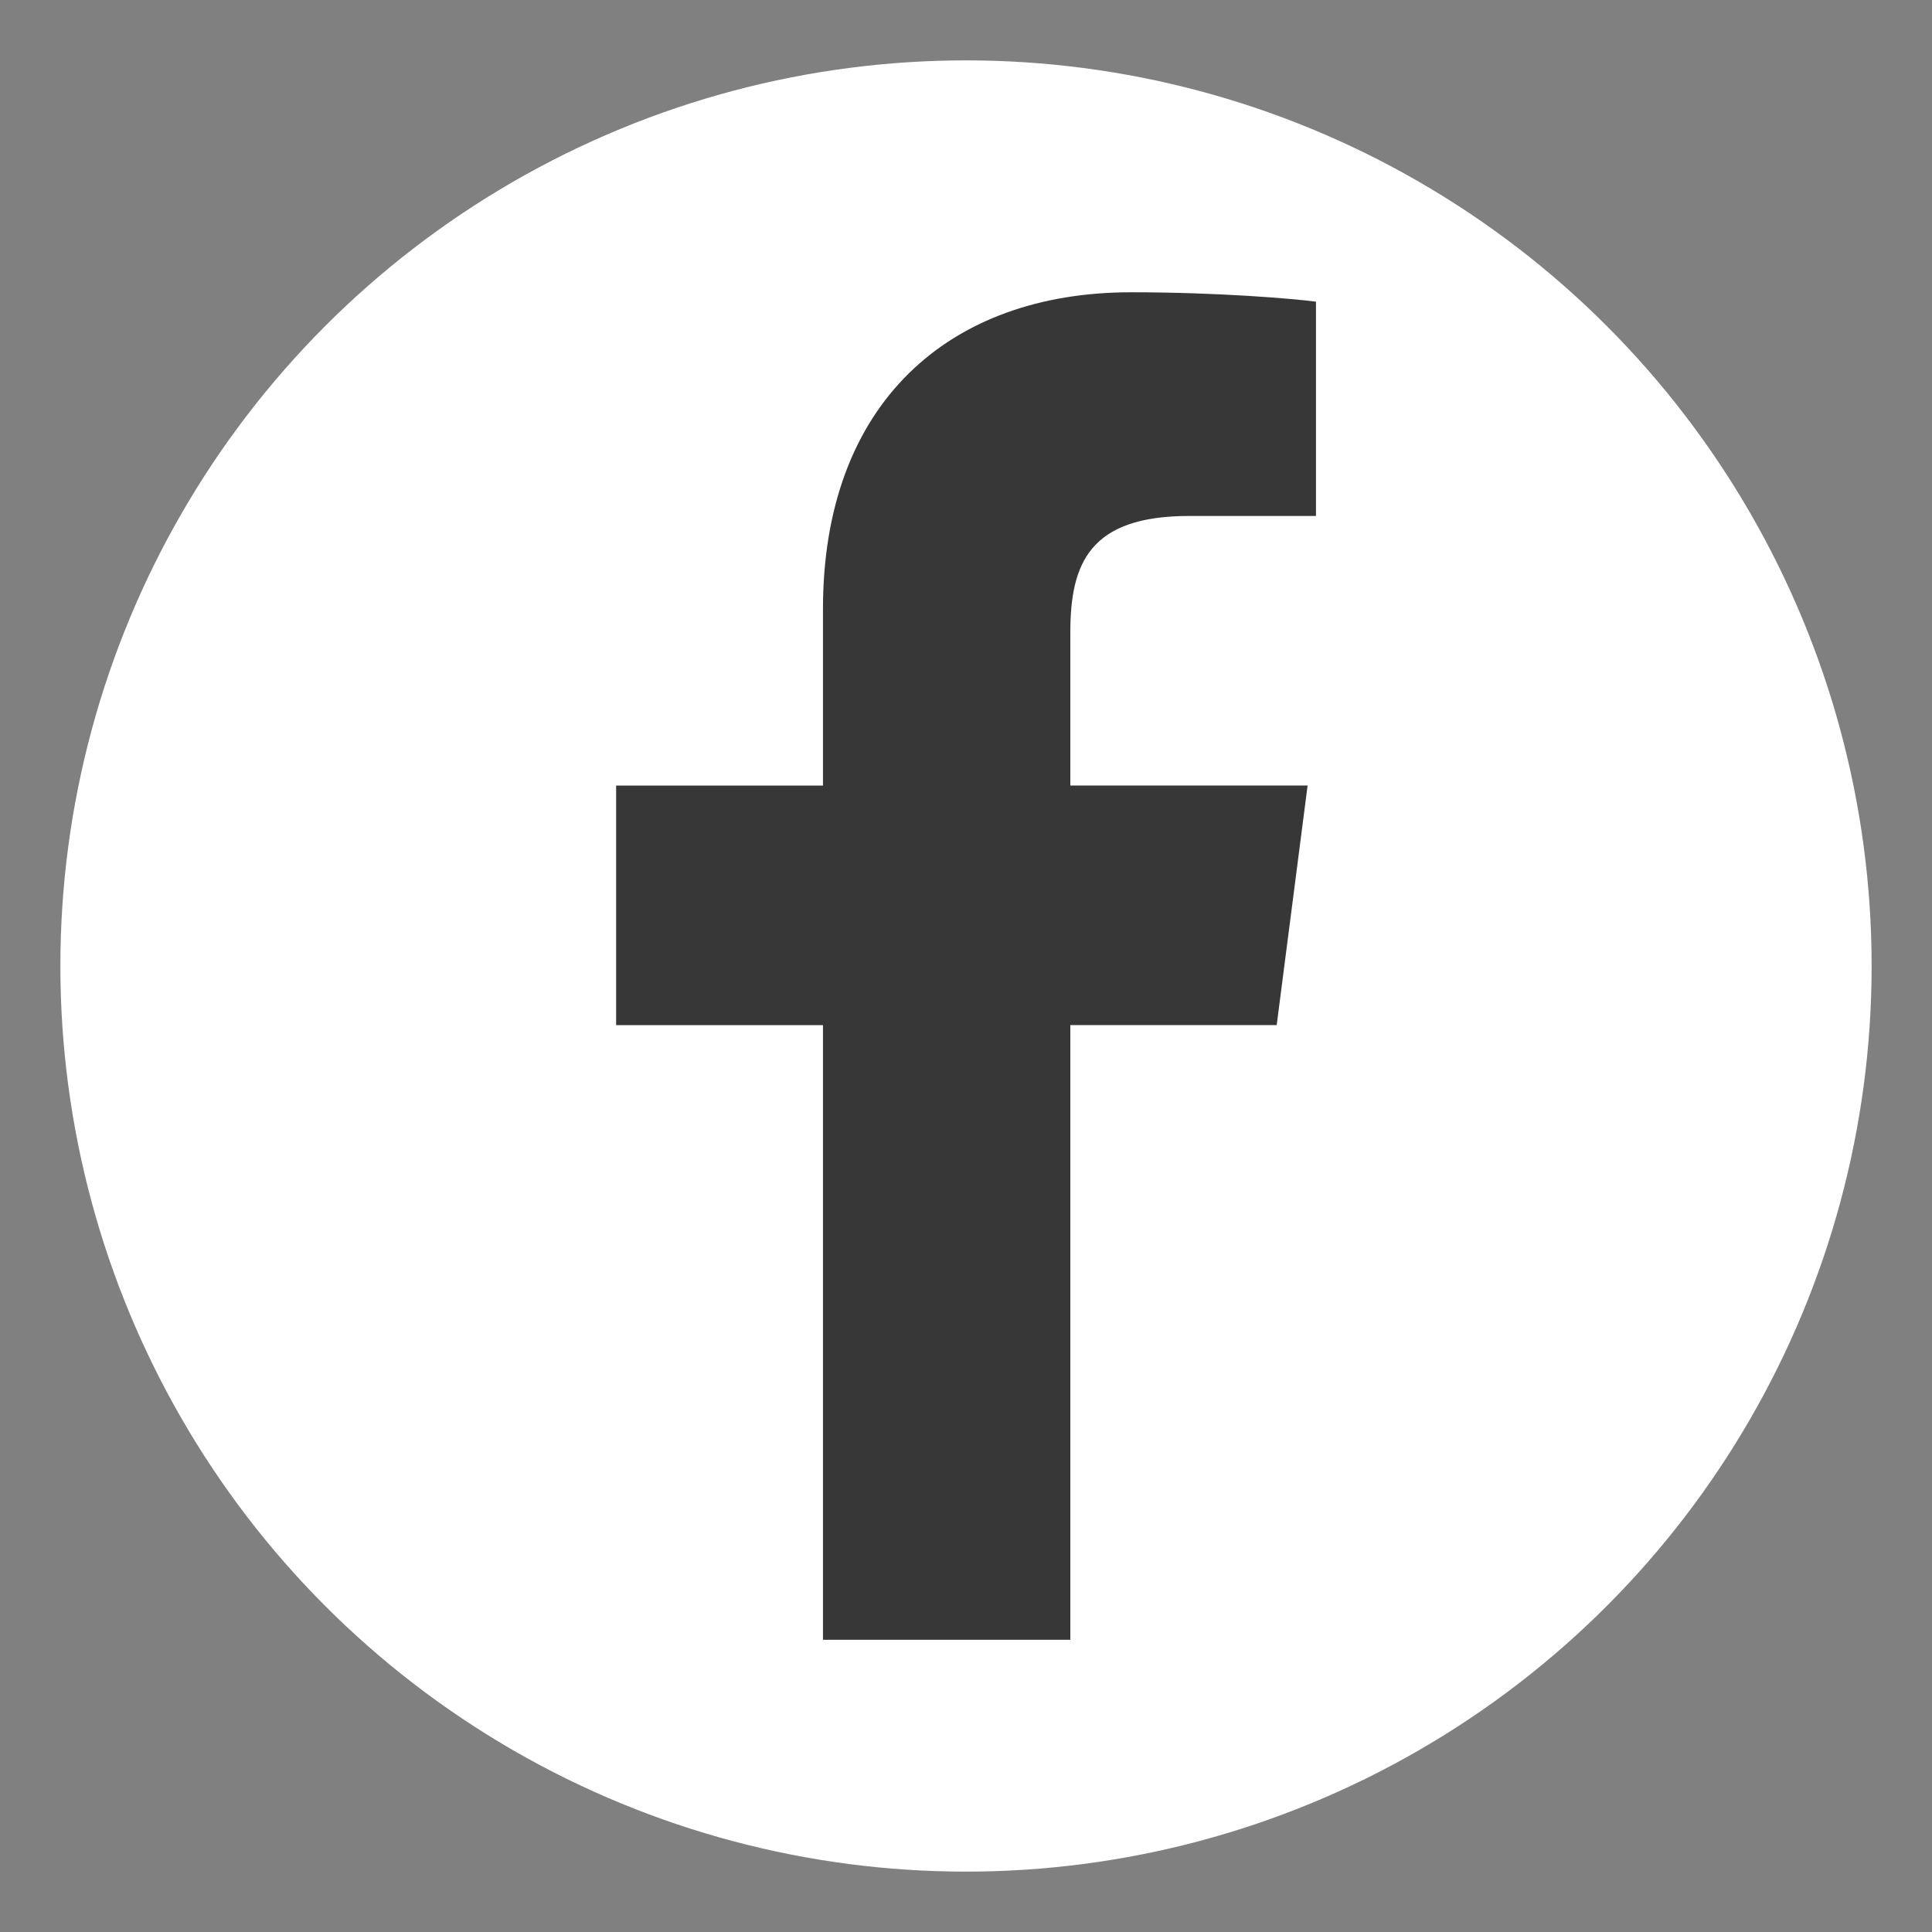
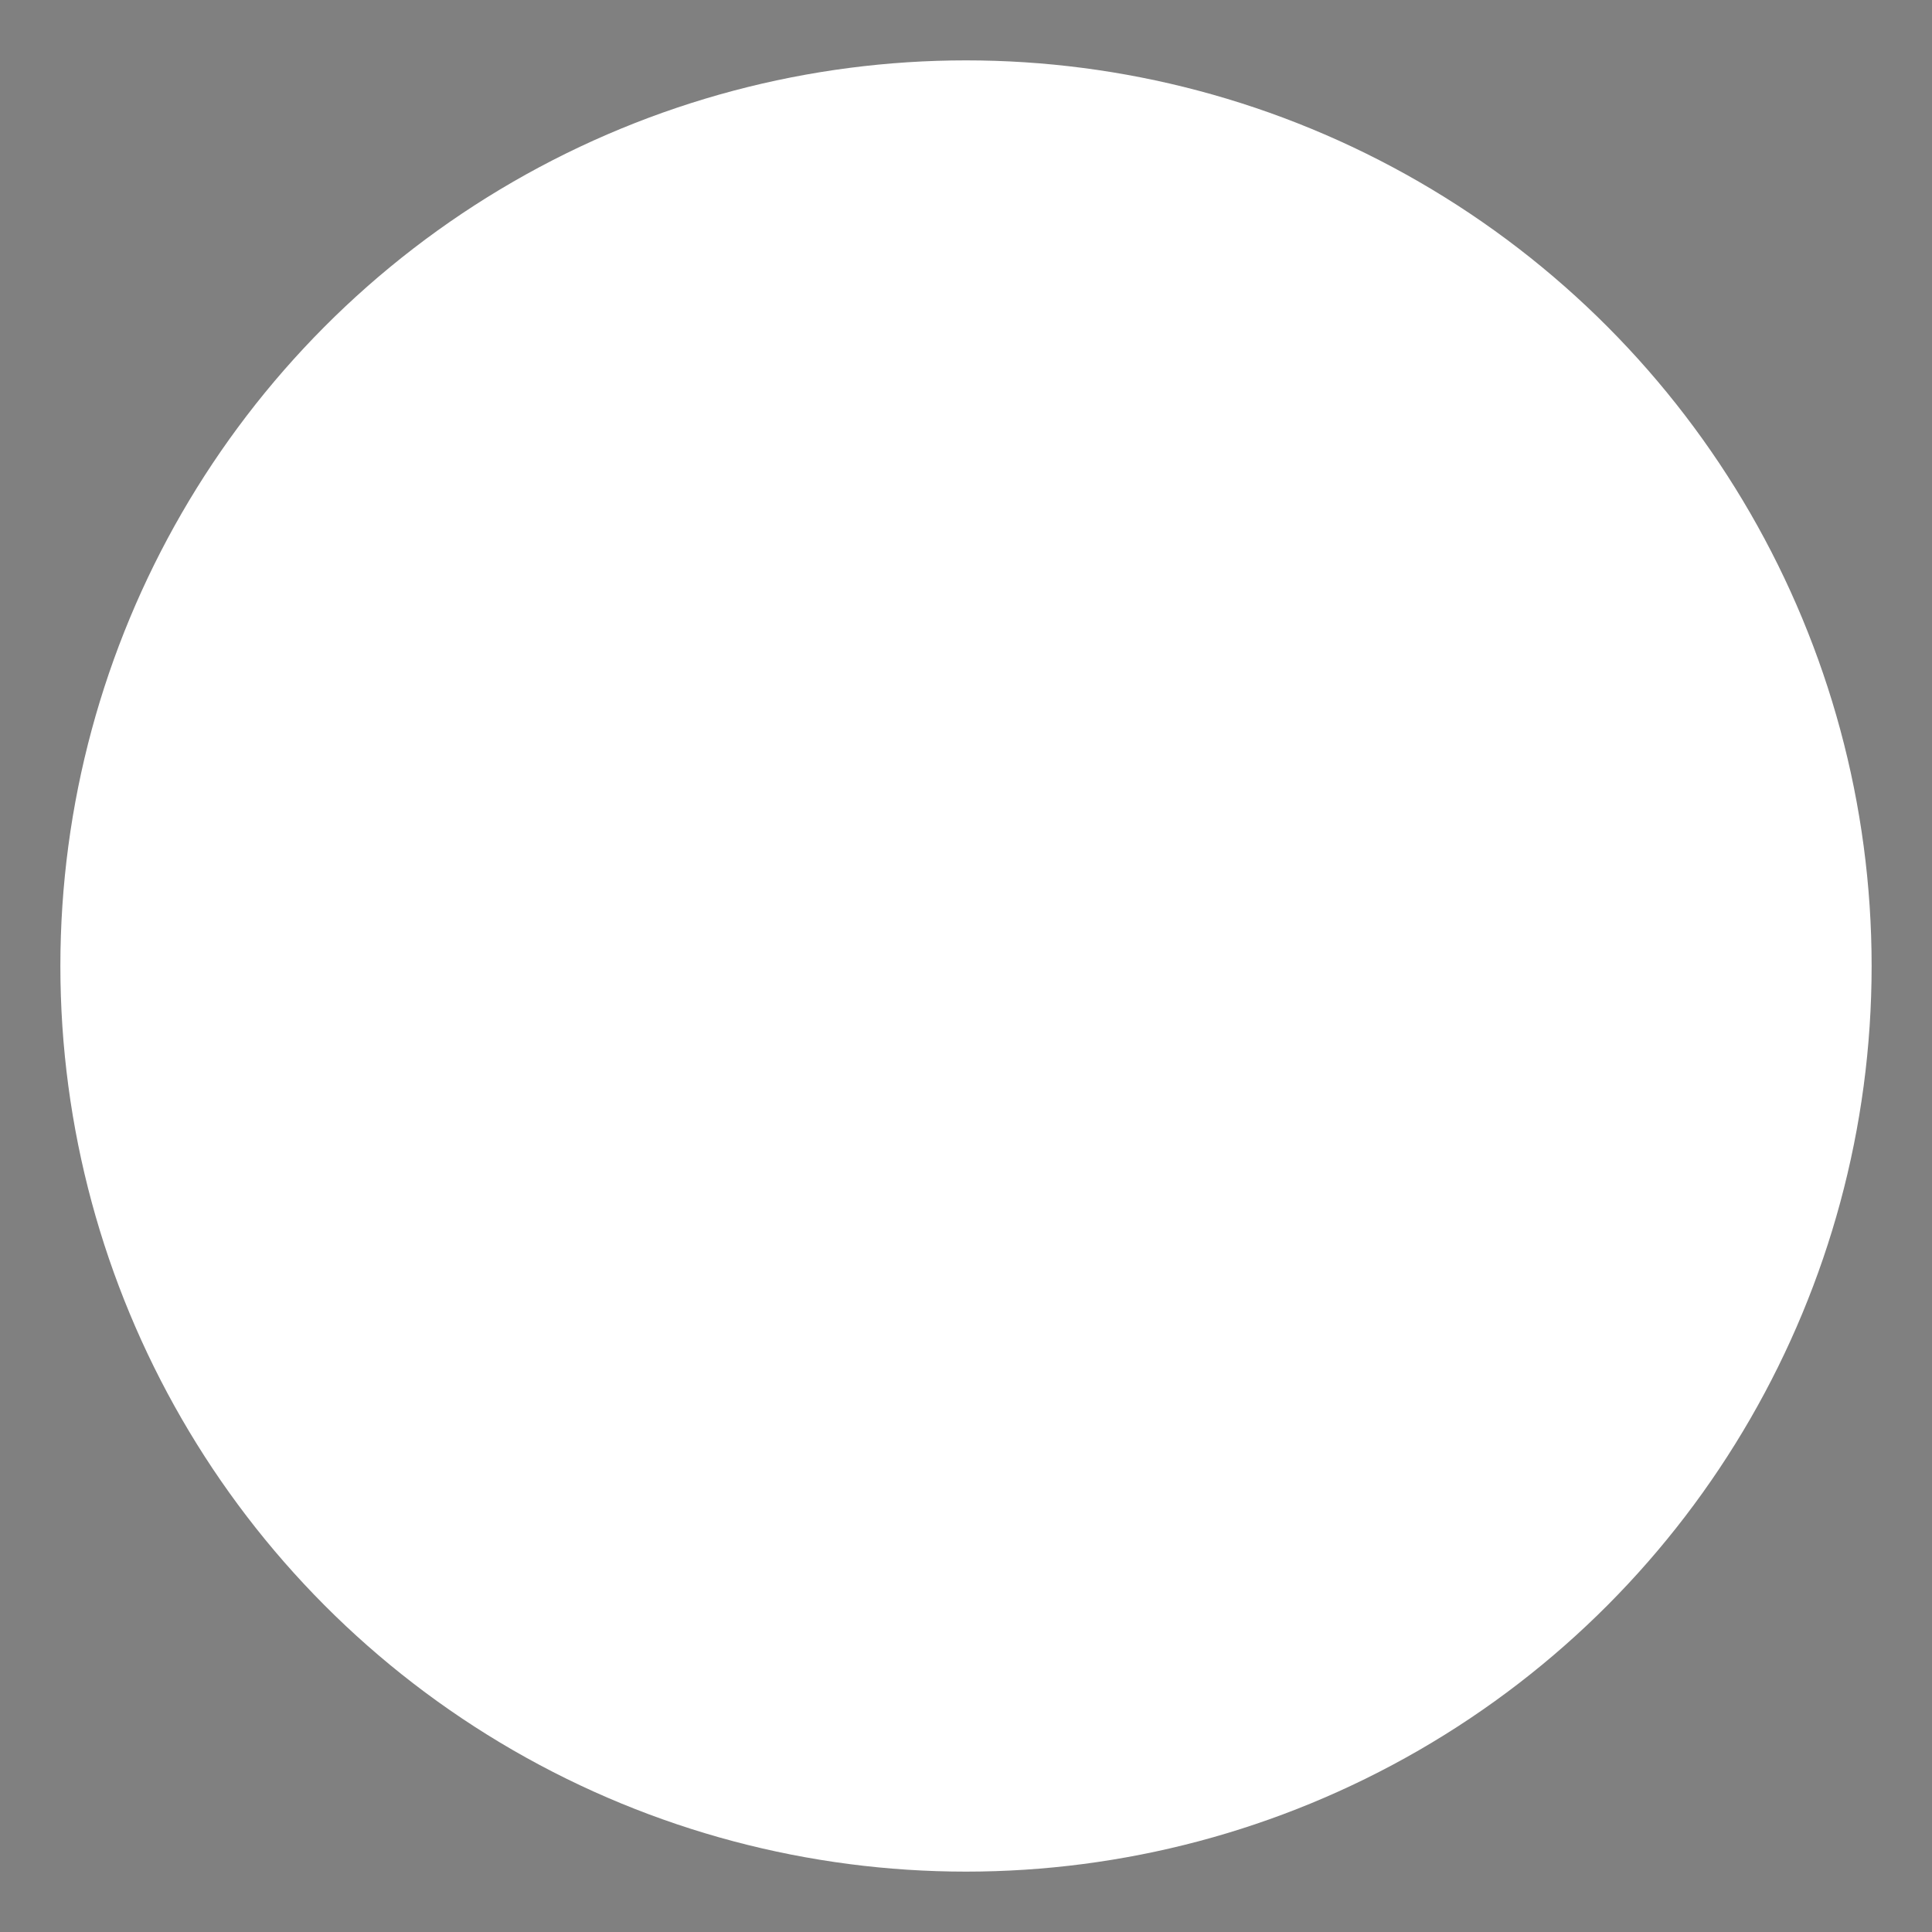
<svg xmlns="http://www.w3.org/2000/svg" xmlns:xlink="http://www.w3.org/1999/xlink" version="1.1" id="Calque_1" x="0px" y="0px" width="32px" height="32px" viewBox="0 0 32 32" enable-background="new 0 0 32 32" xml:space="preserve">
  <rect x="0" y="0" width="32" height="32" fill="#808080" stroke="none" />
  <g>
    <circle fill="#FFFFFF" cx="16" cy="16" r="15" />
    <g>
      <defs>
        <rect id="SVGID_1_" x="10.205" y="4.841" width="11.591" height="22.319" />
      </defs>
      <clipPath id="SVGID_2_">
        <use xlink:href="#SVGID_1_" overflow="visible" />
      </clipPath>
-       <path clip-path="url(#SVGID_2_)" fill="#373737" d="M17.728,27.16V16.979h3.418l0.512-3.968h-3.93v-2.533    c0-1.148,0.319-1.932,1.967-1.932l2.102,0V4.997c-0.363-0.049-1.61-0.156-3.063-0.156c-3.028,0-5.103,1.849-5.103,5.245v2.926    h-3.426v3.968h3.426V27.16H17.728z" />
    </g>
  </g>
</svg>